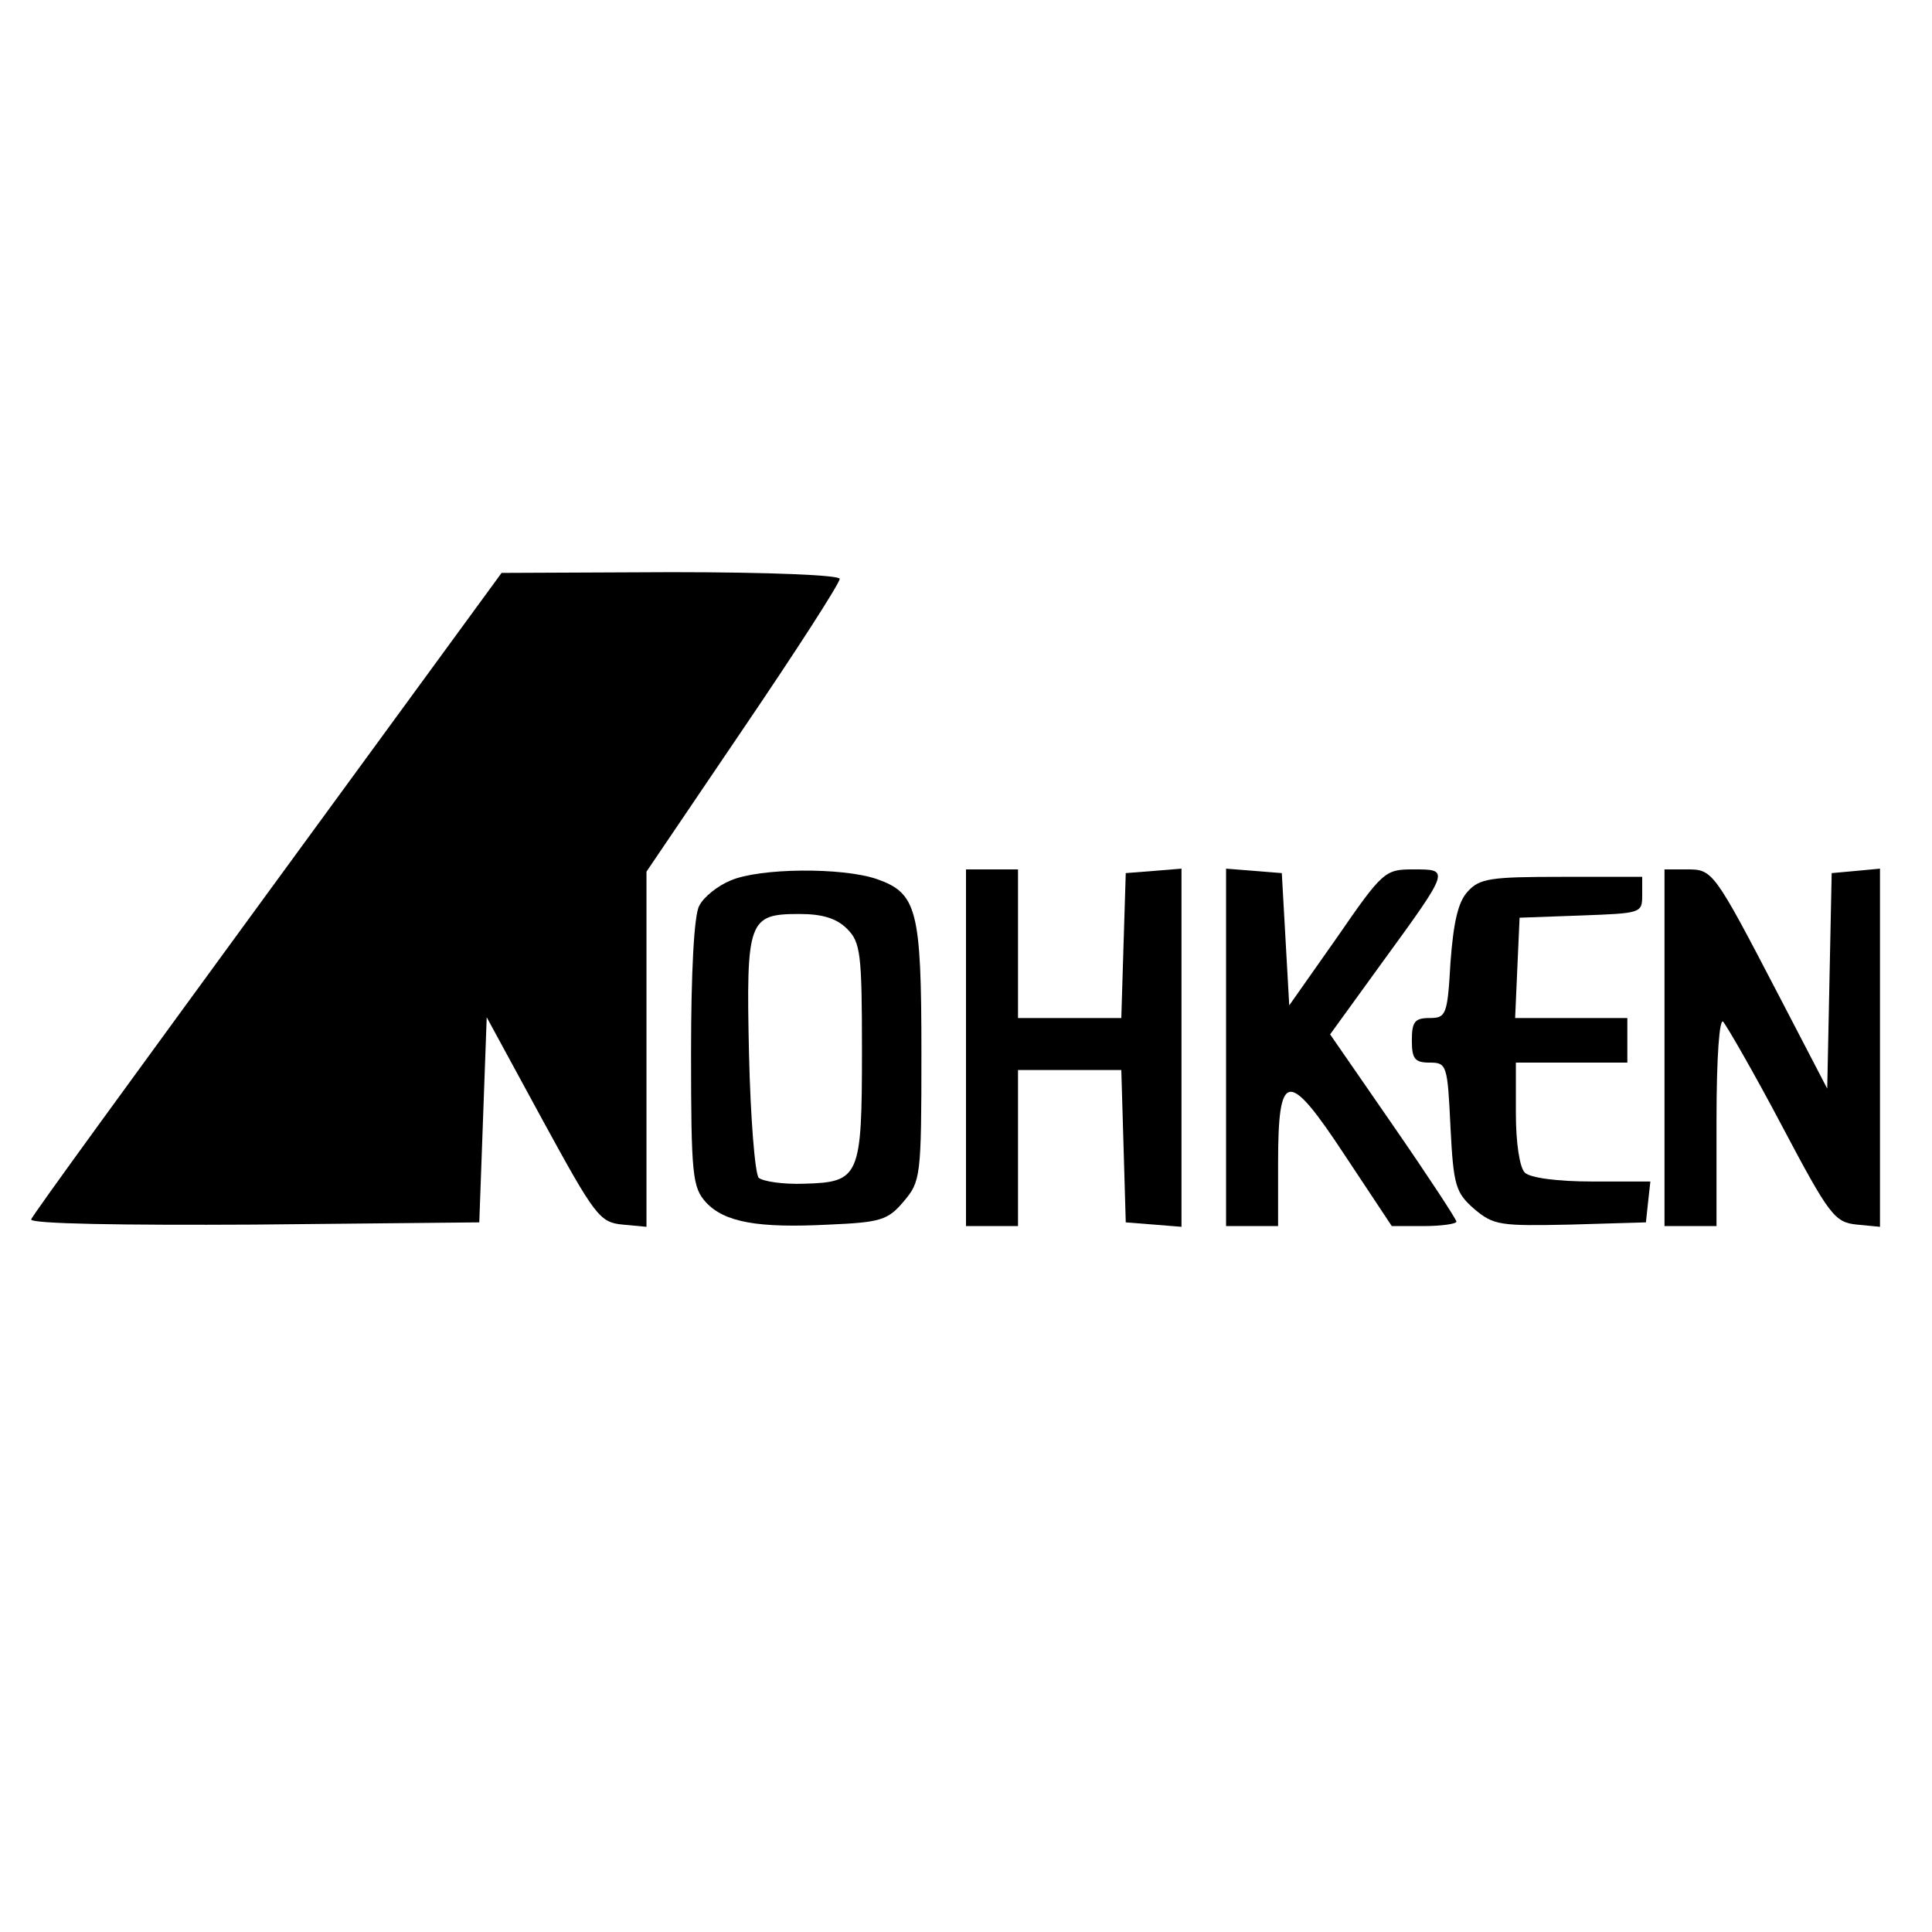
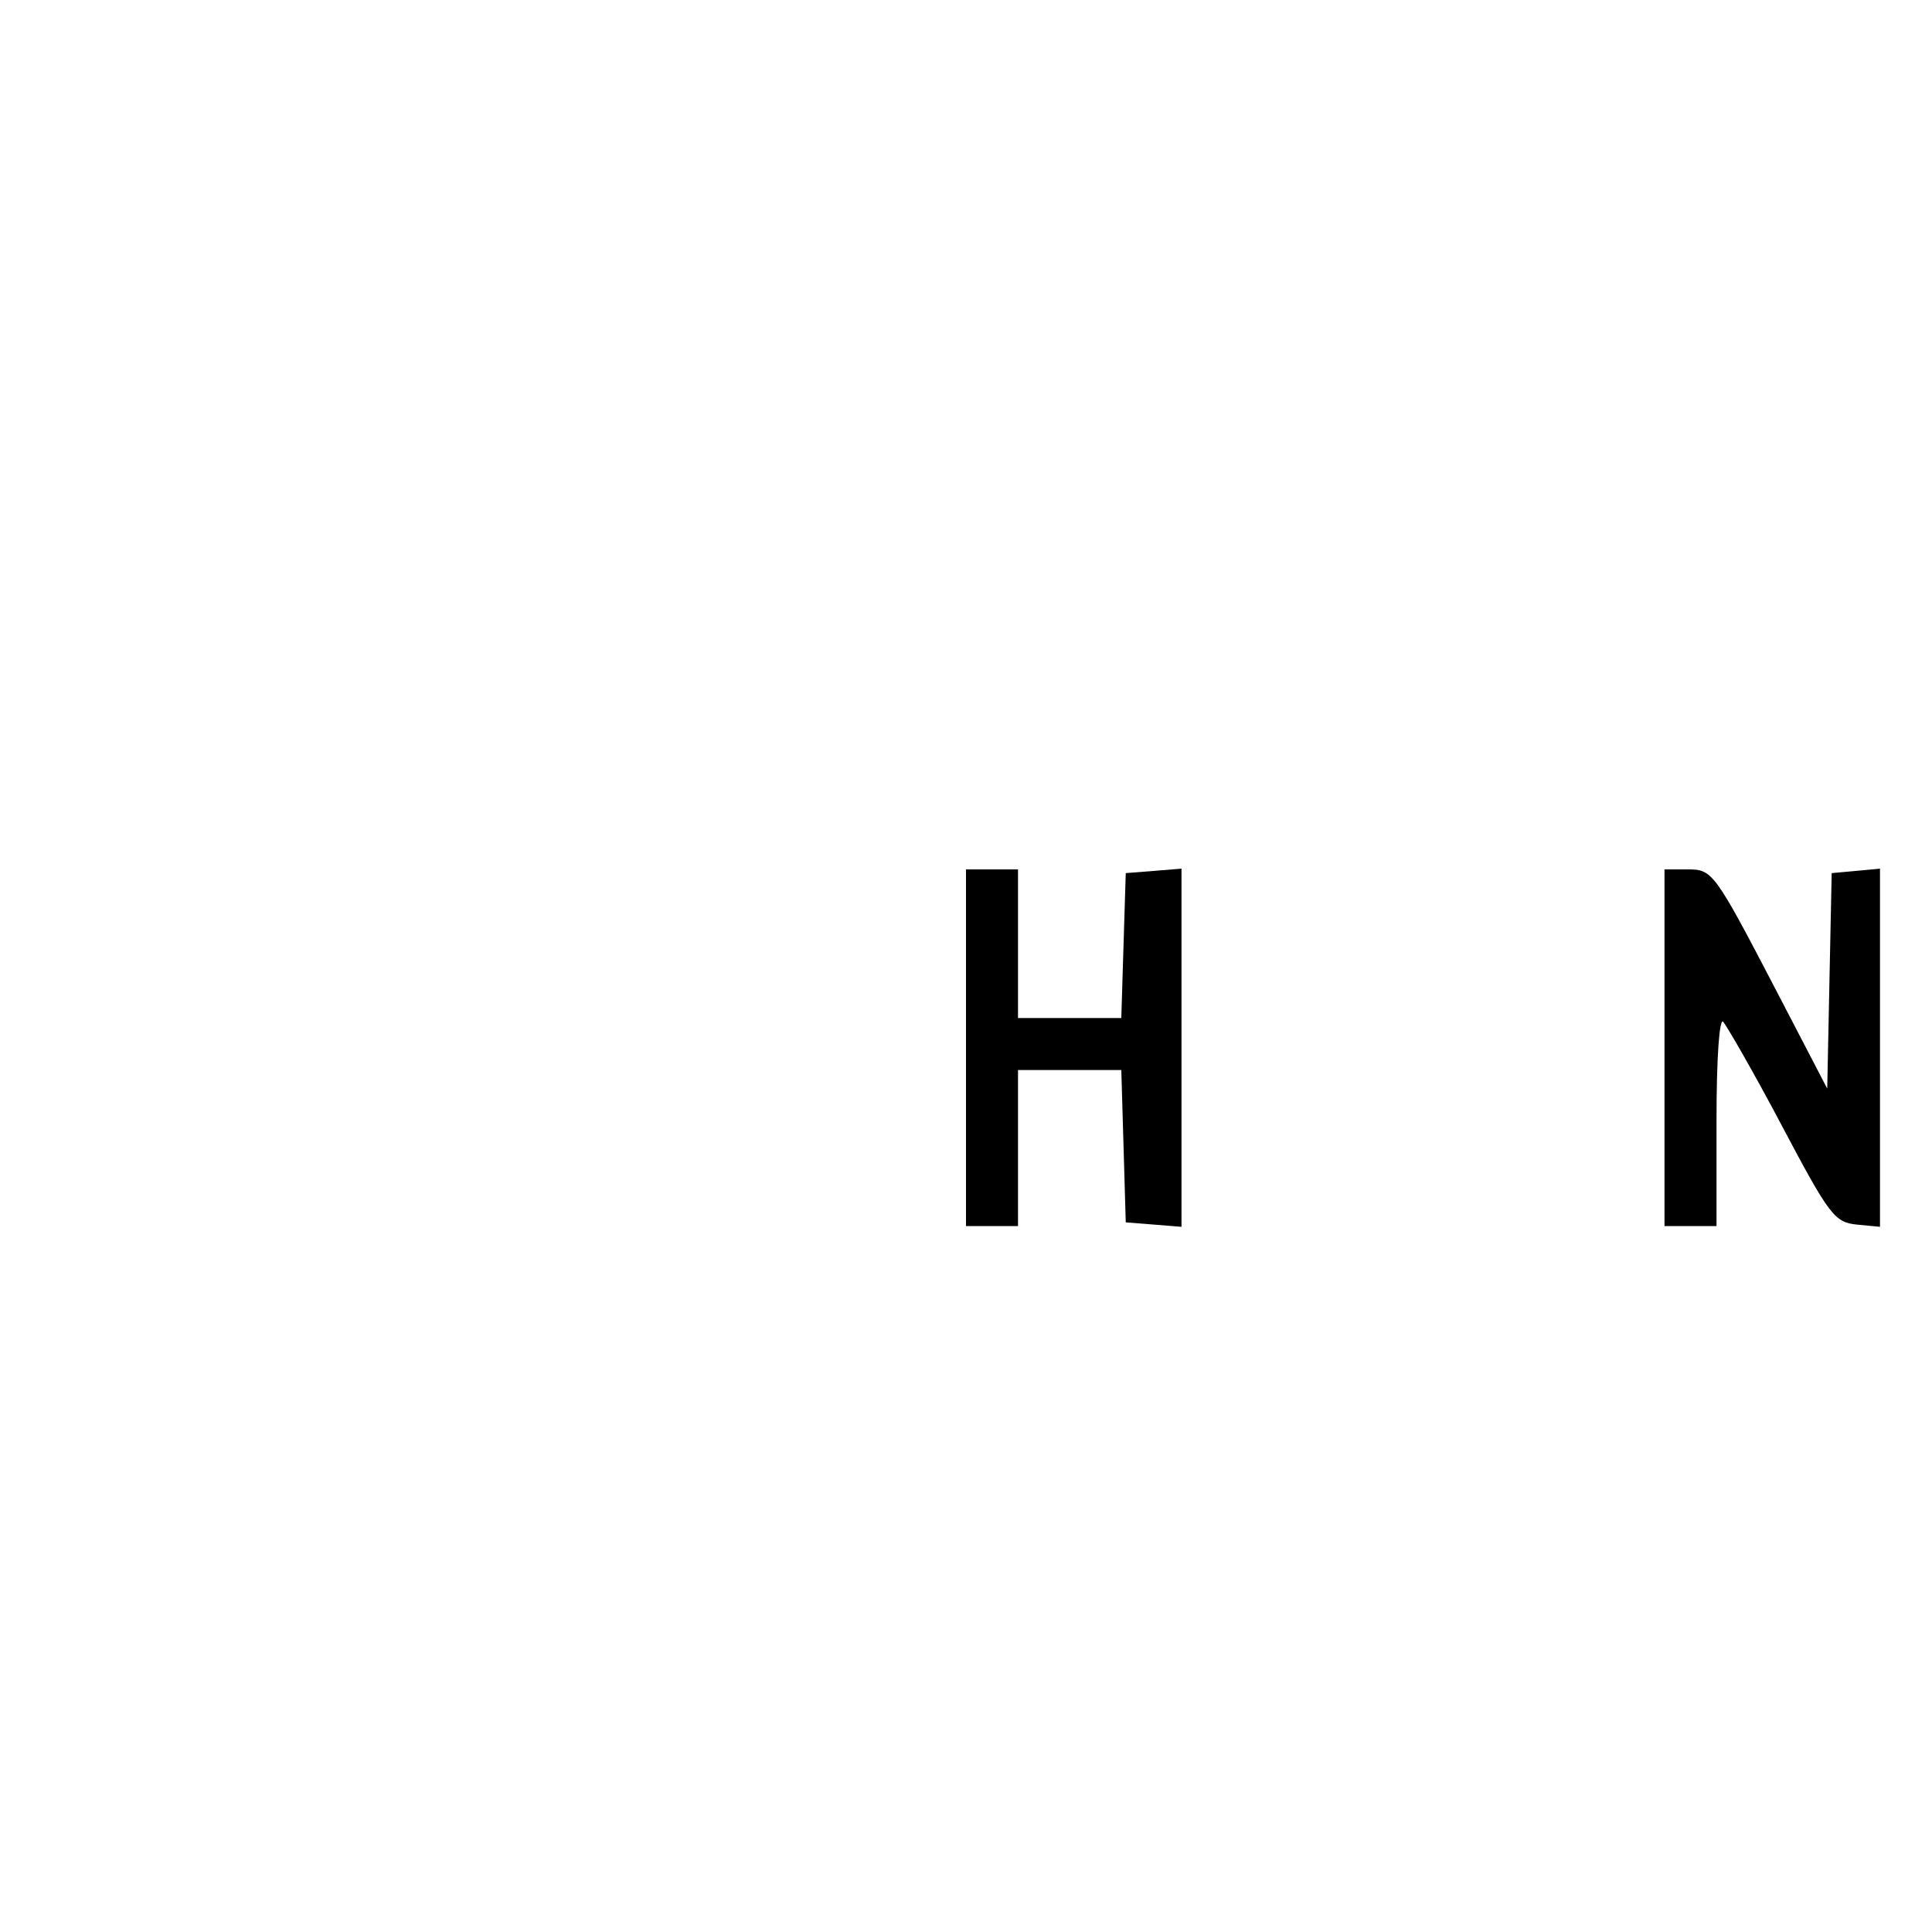
<svg xmlns="http://www.w3.org/2000/svg" version="1.0" width="260pt" height="260pt" viewBox="0 0 260 260" preserveAspectRatio="xMidYMid meet">
  <g transform="translate(0,260) scale(0.1,-0.1)" fill="#000000" stroke="none">
-     <path d="M360 1398 c-173 -237 -317 -434 -318 -439 -2 -6 123 -8 300 -7 l303 3 5 138 5 138 75 -138 c71 -130 77 -138 108 -141 l32 -3 0 239 0 239 130 192 c72 106 130 196 130 202 0 5 -92 9 -227 9 l-228 -1 -315 -431z" />
-     <path d="M983 1415 c-17 -7 -36 -22 -42 -34 -7 -12 -11 -90 -11 -198 0 -165 2 -181 20 -201 25 -27 70 -35 166 -30 69 3 79 6 100 31 23 27 24 33 24 200 0 193 -6 215 -60 234 -47 16 -158 15 -197 -2z m157 -65 c18 -18 20 -33 20 -163 0 -171 -3 -178 -78 -180 -28 -1 -55 3 -61 8 -5 6 -11 80 -13 166 -4 181 -1 189 68 189 31 0 50 -6 64 -20z" />
    <path d="M1300 1190 l0 -240 35 0 35 0 0 105 0 105 70 0 69 0 3 -102 3 -103 38 -3 37 -3 0 241 0 241 -37 -3 -38 -3 -3 -97 -3 -98 -69 0 -70 0 0 100 0 100 -35 0 -35 0 0 -240z" />
-     <path d="M1650 1191 l0 -241 35 0 35 0 0 84 c0 126 13 128 90 11 l63 -95 43 0 c24 0 44 3 44 6 0 3 -38 61 -85 129 l-85 123 71 98 c91 125 90 124 41 124 -38 0 -41 -2 -103 -92 l-64 -91 -5 89 -5 89 -37 3 -38 3 0 -240z" />
    <path d="M2240 1190 l0 -240 35 0 35 0 0 142 c0 87 4 138 9 133 5 -6 41 -68 79 -140 64 -121 71 -130 101 -133 l31 -3 0 241 0 241 -32 -3 -33 -3 -3 -145 -3 -145 -65 125 c-88 169 -89 170 -124 170 l-30 0 0 -240z" />
-     <path d="M1975 1400 c-13 -14 -19 -42 -23 -95 -4 -71 -6 -75 -28 -75 -20 0 -24 -5 -24 -30 0 -25 4 -30 24 -30 23 0 24 -3 28 -87 4 -79 7 -88 32 -110 26 -22 35 -23 129 -21 l102 3 3 28 3 27 -78 0 c-48 0 -84 5 -91 12 -7 7 -12 40 -12 80 l0 68 75 0 75 0 0 30 0 30 -75 0 -76 0 3 68 3 67 83 3 c80 3 82 3 82 27 l0 25 -108 0 c-96 0 -111 -2 -127 -20z" />
  </g>
</svg>